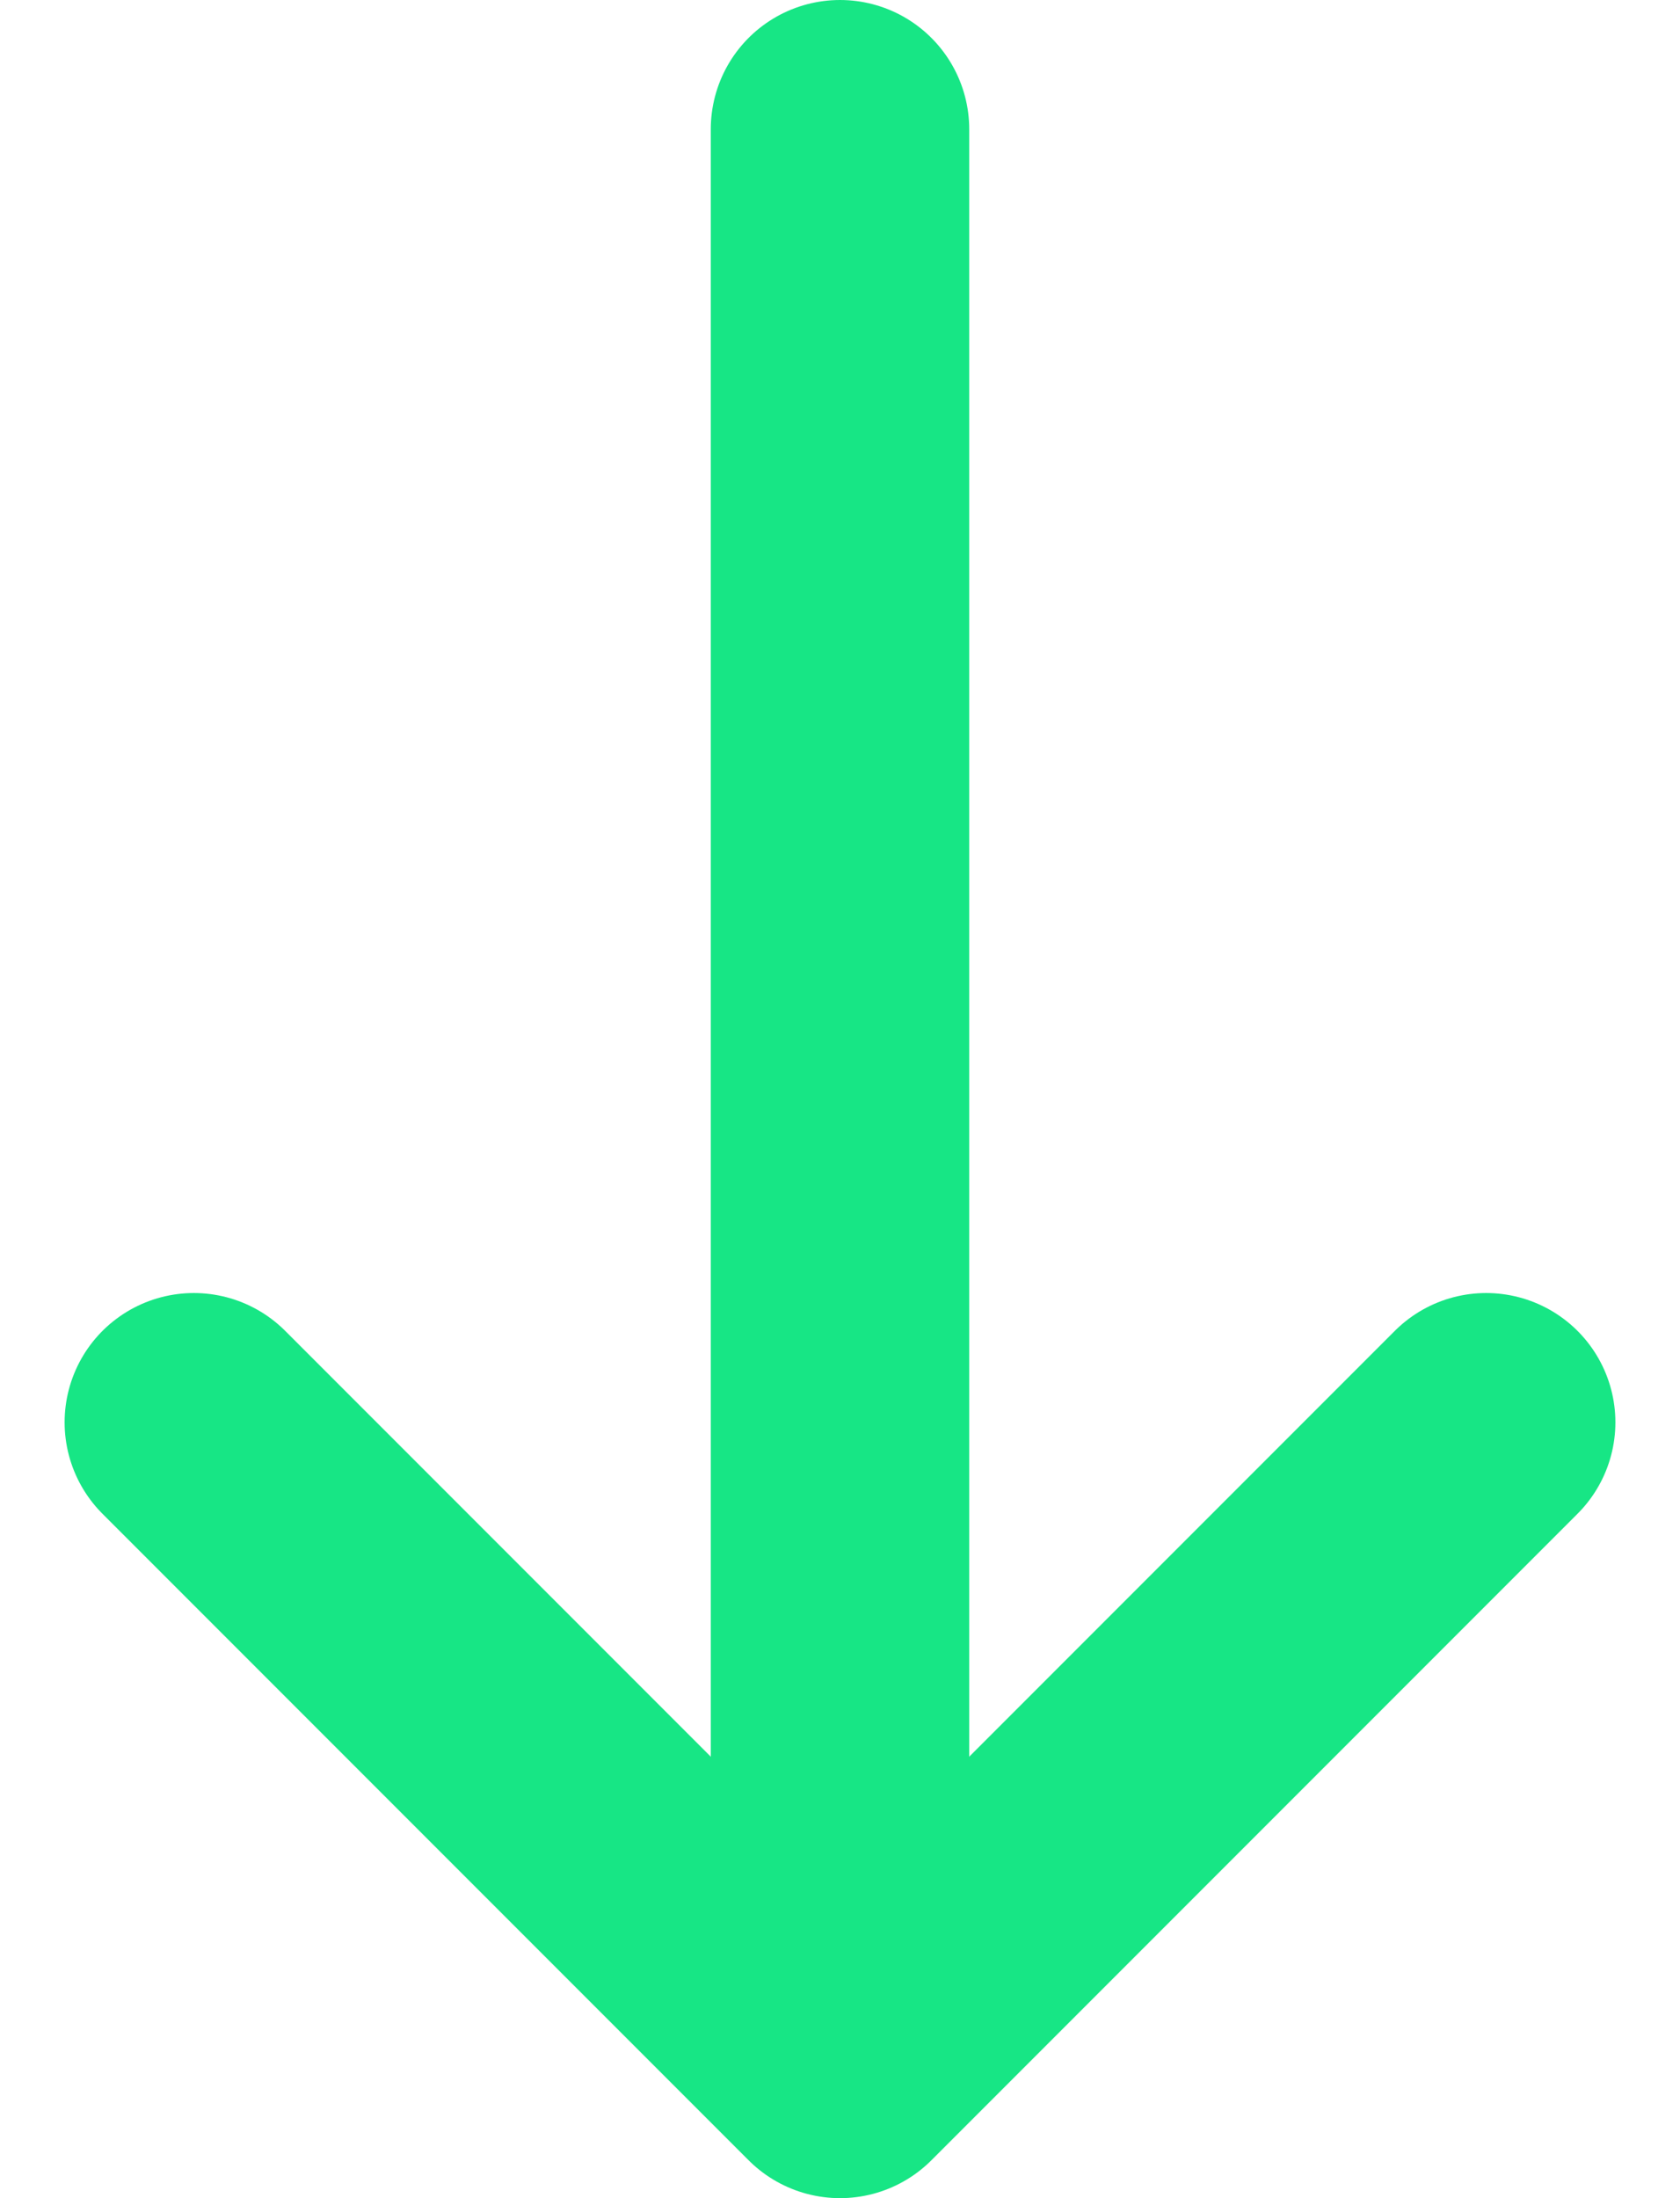
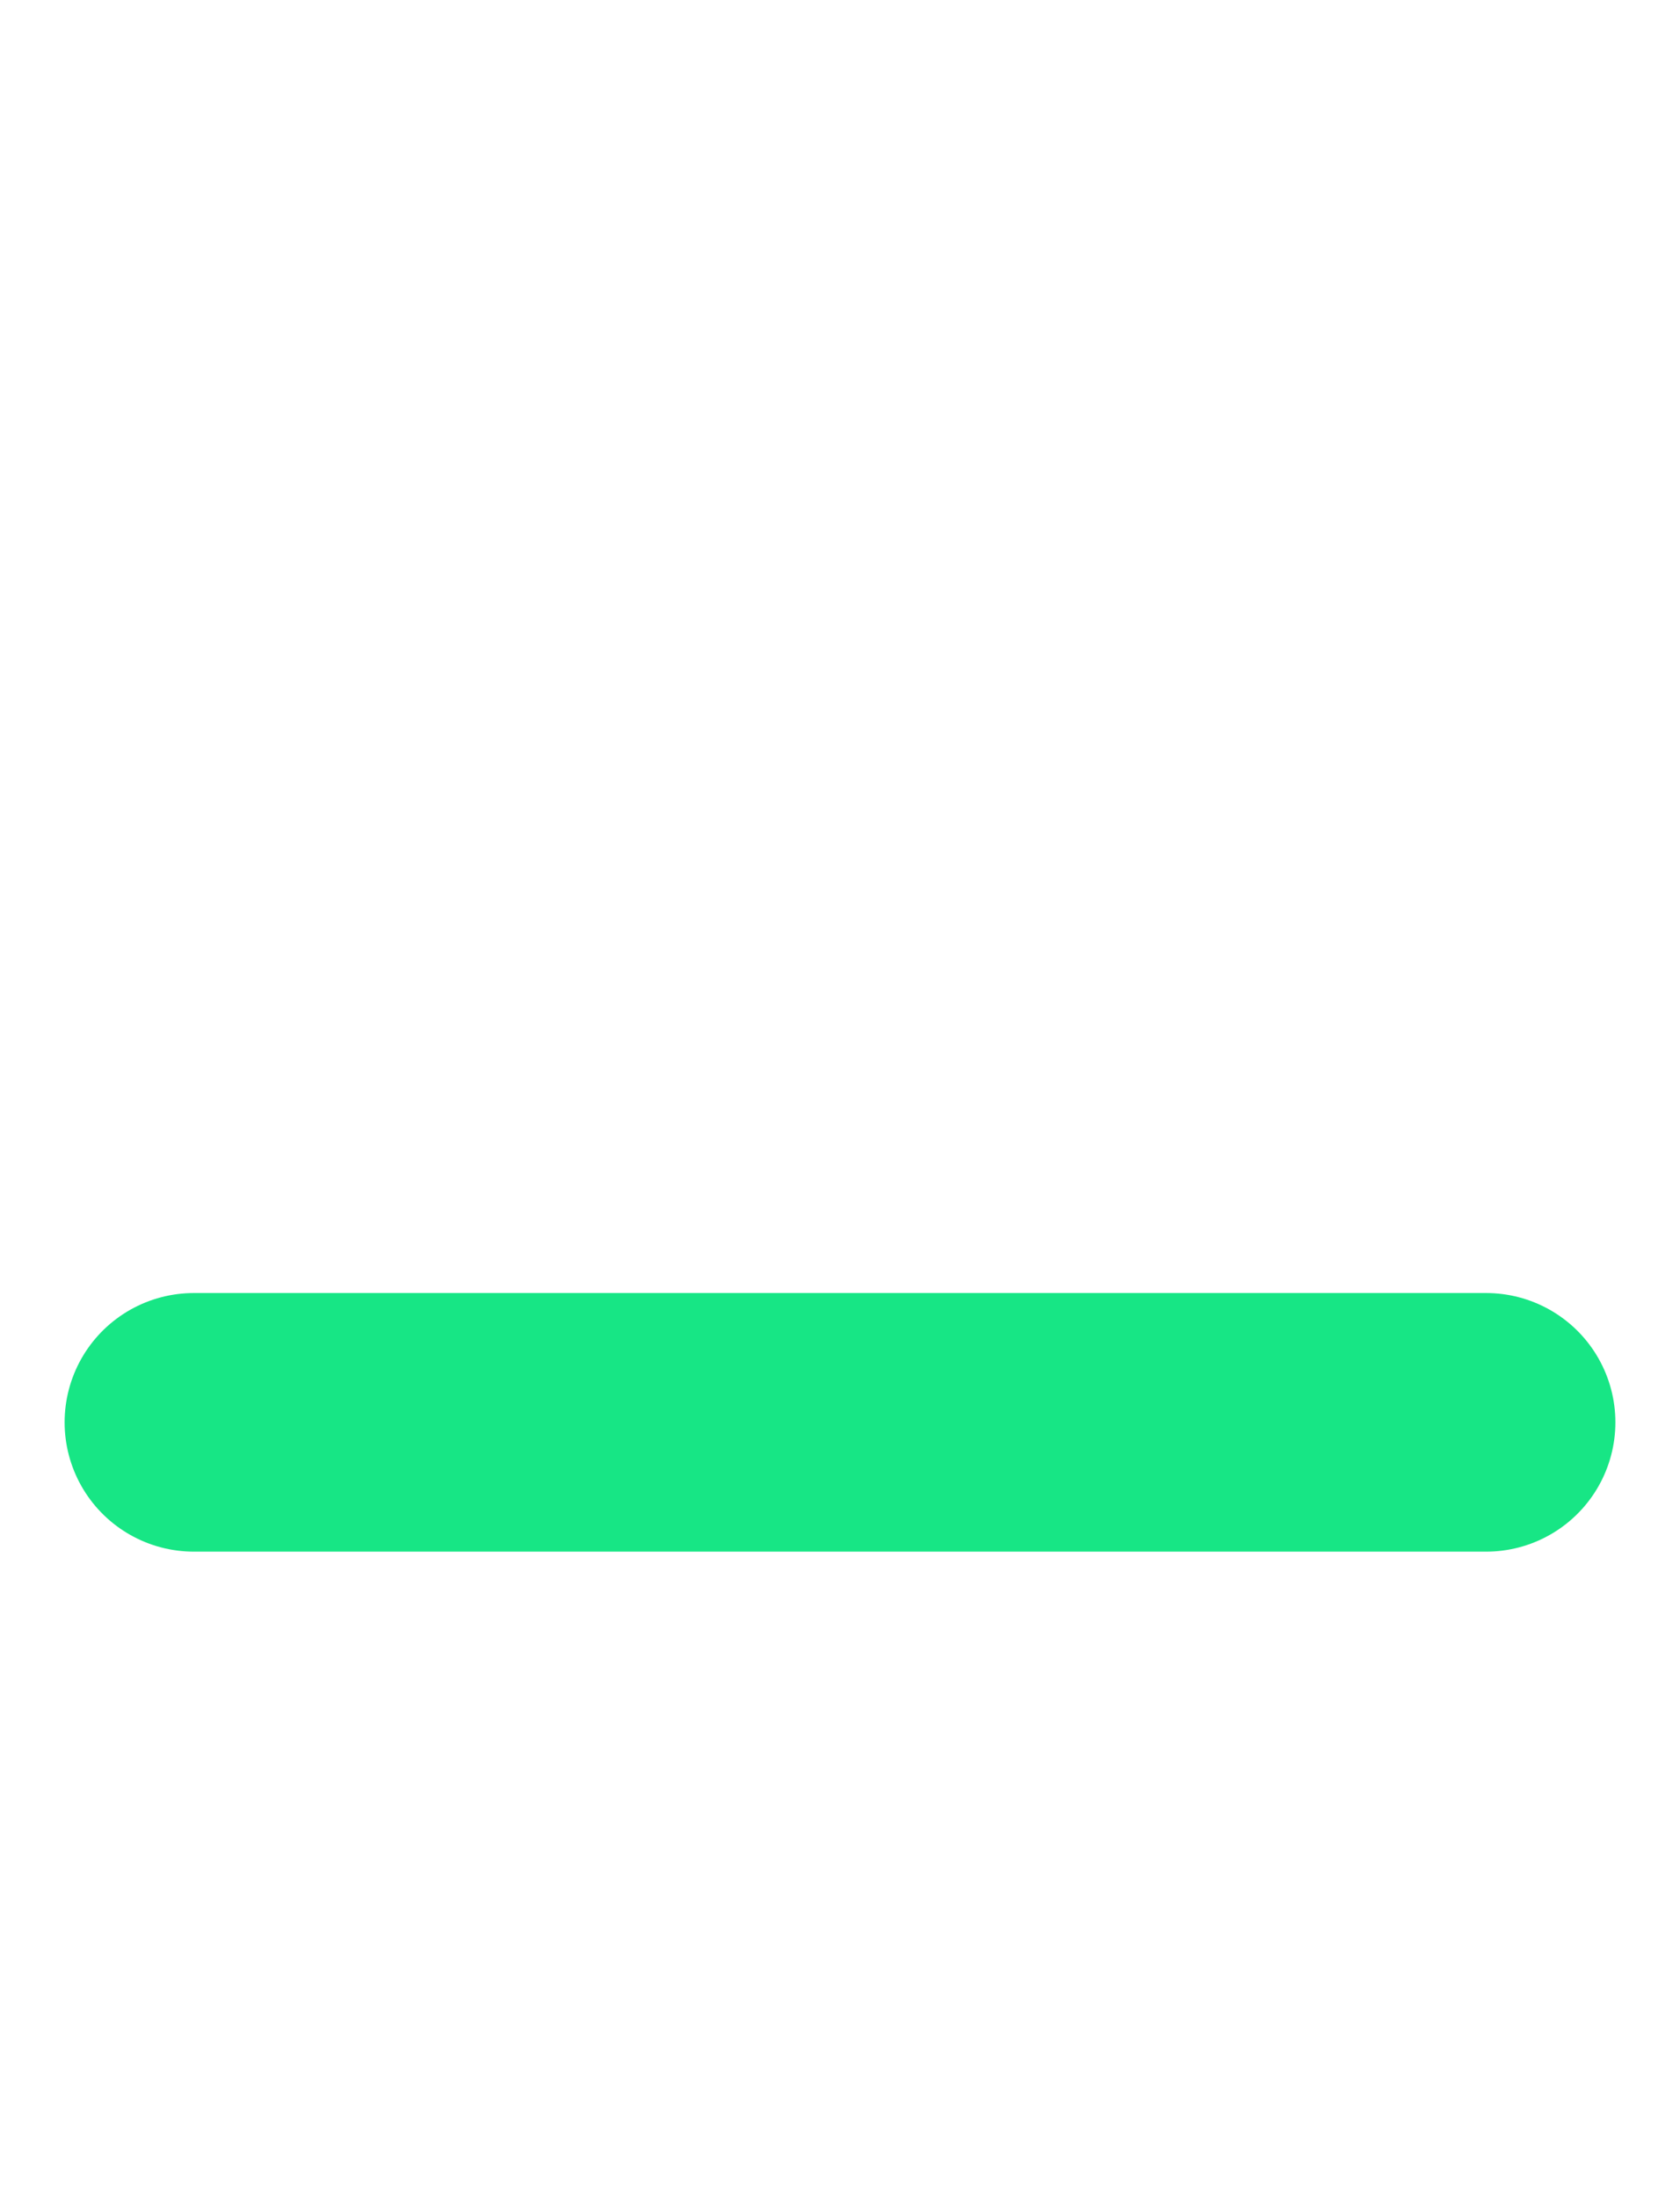
<svg xmlns="http://www.w3.org/2000/svg" width="13" height="17" viewBox="0 0 13 17" fill="none">
-   <path d="M6.5 15L6.5 1" stroke="#17E685" stroke-width="2" stroke-linecap="round" stroke-linejoin="round" />
-   <path d="M1.5 11L6.5 16L11.5 11" stroke="#17E685" stroke-width="2" stroke-linecap="round" stroke-linejoin="round" />
+   <path d="M1.5 11L11.5 11" stroke="#17E685" stroke-width="2" stroke-linecap="round" stroke-linejoin="round" />
</svg>